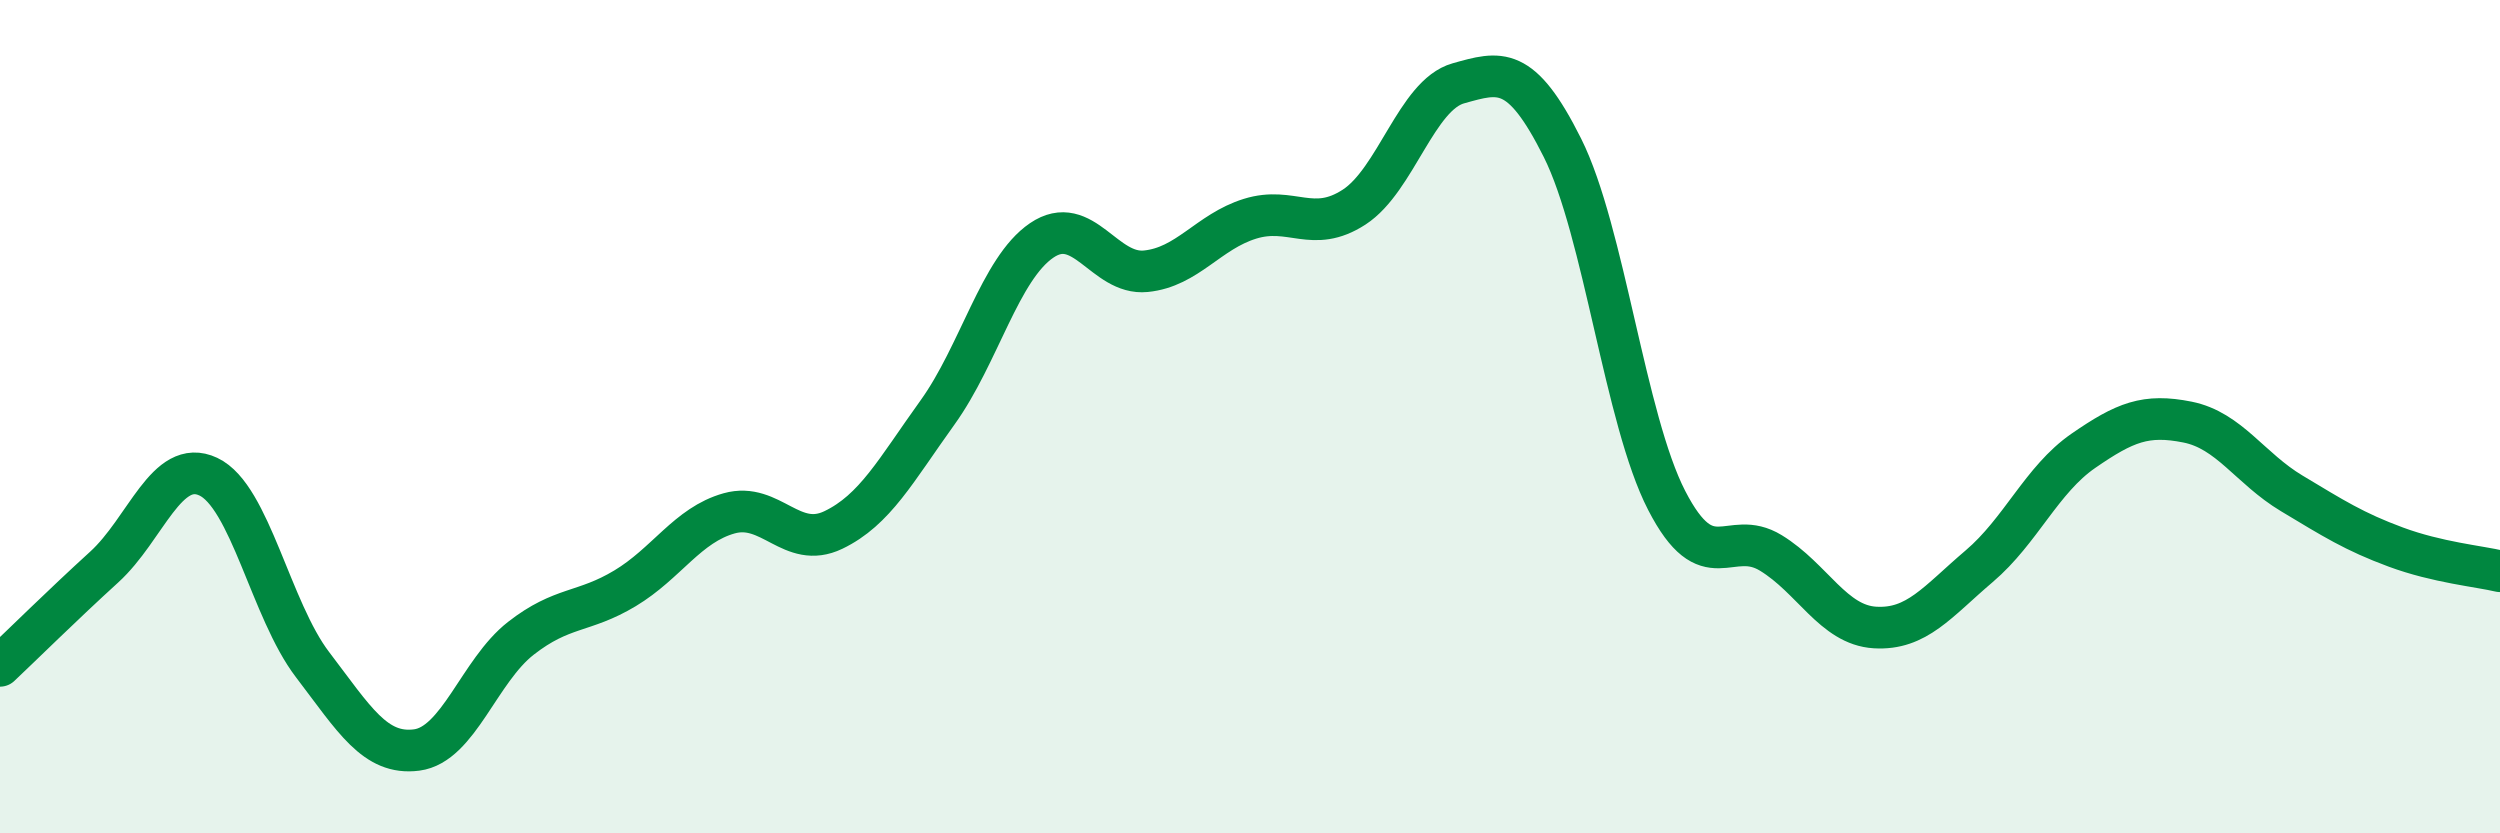
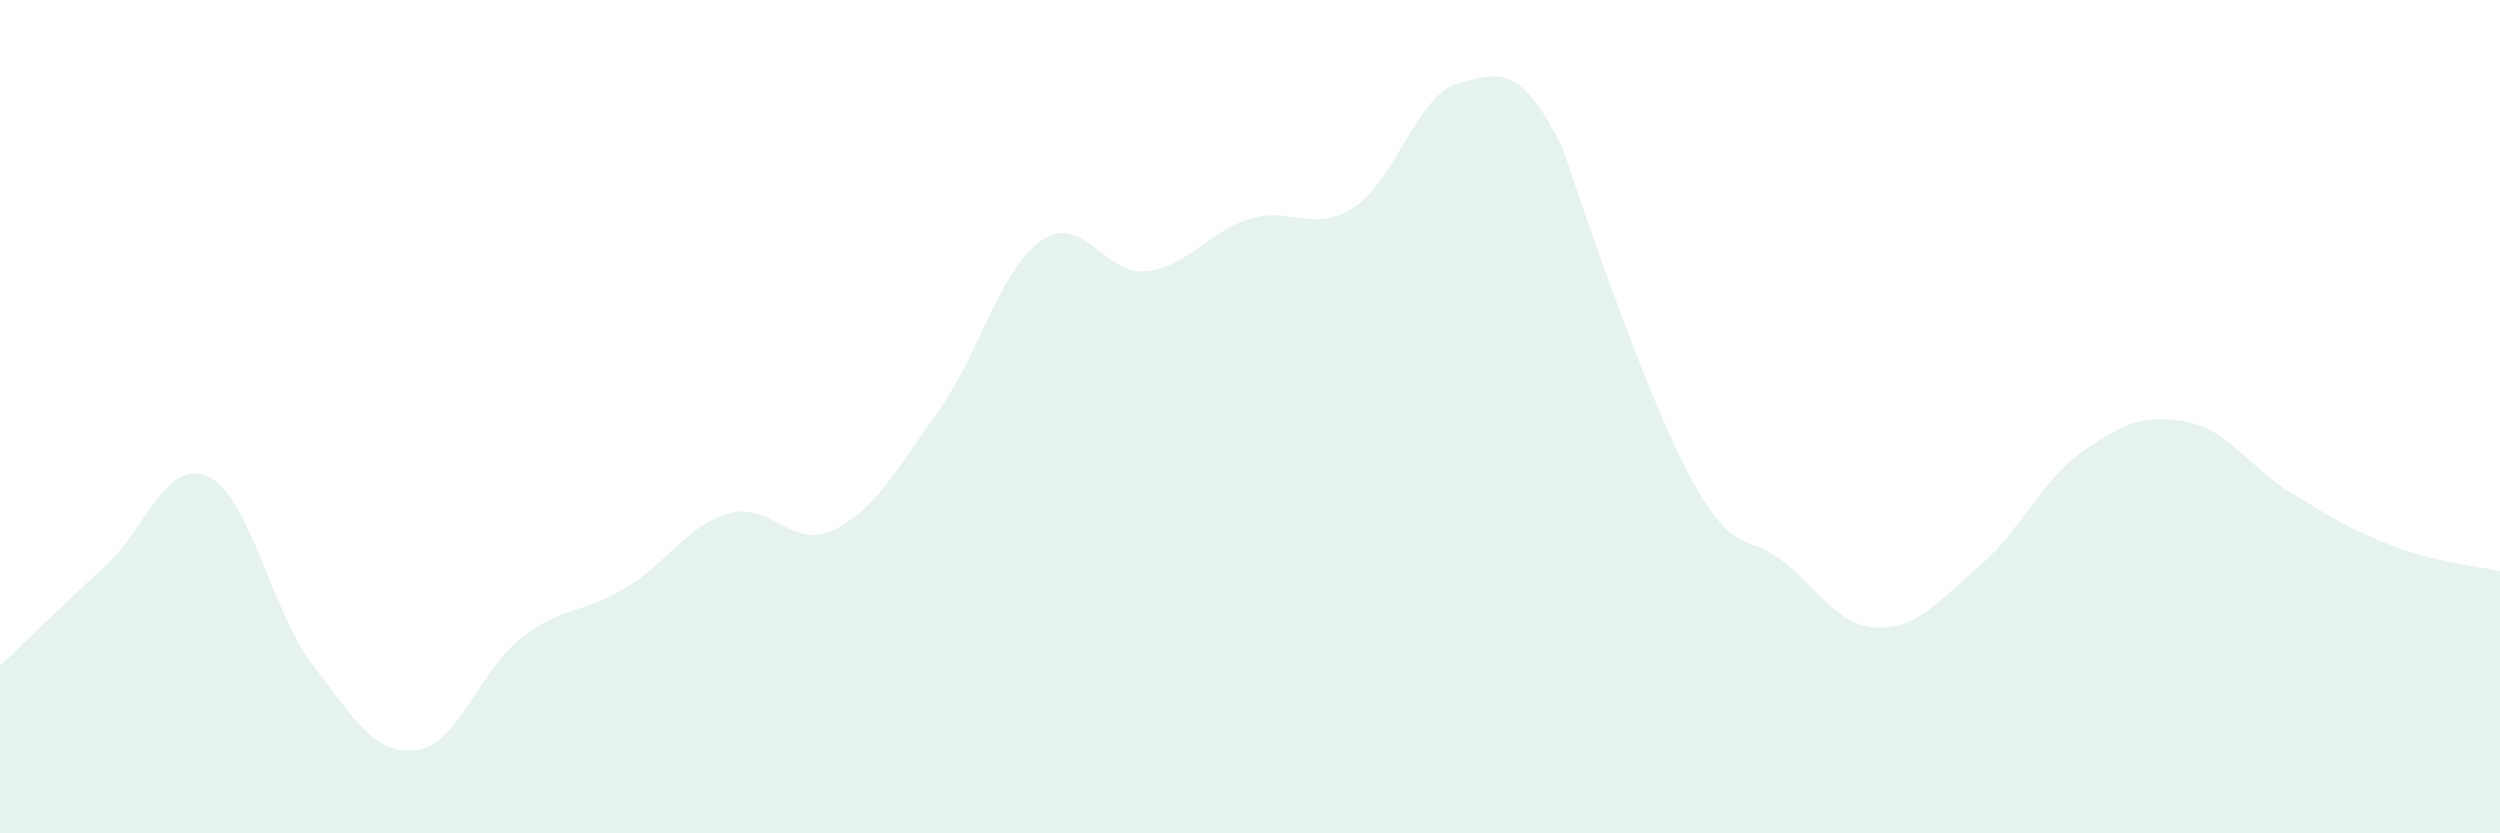
<svg xmlns="http://www.w3.org/2000/svg" width="60" height="20" viewBox="0 0 60 20">
-   <path d="M 0,15.98 C 0.5,15.51 1.5,14.52 2.5,13.61 C 3.5,12.7 4,10.97 5,11.44 C 6,11.91 6.5,14.64 7.5,15.95 C 8.5,17.26 9,18.13 10,18 C 11,17.87 11.5,16.1 12.5,15.32 C 13.5,14.54 14,14.72 15,14.12 C 16,13.52 16.5,12.6 17.5,12.32 C 18.5,12.04 19,13.2 20,12.72 C 21,12.24 21.5,11.29 22.5,9.9 C 23.5,8.51 24,6.45 25,5.77 C 26,5.09 26.5,6.61 27.5,6.51 C 28.5,6.41 29,5.56 30,5.25 C 31,4.94 31.5,5.62 32.5,4.97 C 33.5,4.32 34,2.28 35,2 C 36,1.72 36.5,1.55 37.5,3.55 C 38.5,5.55 39,10.07 40,12.01 C 41,13.95 41.5,12.66 42.5,13.27 C 43.5,13.88 44,15 45,15.06 C 46,15.12 46.5,14.44 47.5,13.59 C 48.5,12.74 49,11.51 50,10.82 C 51,10.13 51.5,9.93 52.5,10.13 C 53.5,10.33 54,11.24 55,11.84 C 56,12.44 56.5,12.76 57.5,13.13 C 58.5,13.5 59.5,13.59 60,13.71L60 20L0 20Z" fill="#008740" opacity="0.1" stroke-linecap="round" stroke-linejoin="round" />
-   <path d="M 0,15.98 C 0.5,15.51 1.5,14.52 2.5,13.61 C 3.5,12.7 4,10.97 5,11.44 C 6,11.91 6.5,14.64 7.5,15.95 C 8.5,17.26 9,18.13 10,18 C 11,17.87 11.5,16.1 12.5,15.32 C 13.5,14.54 14,14.72 15,14.12 C 16,13.52 16.5,12.6 17.5,12.32 C 18.5,12.04 19,13.2 20,12.72 C 21,12.24 21.5,11.29 22.5,9.9 C 23.5,8.51 24,6.45 25,5.77 C 26,5.09 26.5,6.61 27.5,6.51 C 28.5,6.41 29,5.56 30,5.25 C 31,4.94 31.5,5.62 32.5,4.97 C 33.5,4.32 34,2.28 35,2 C 36,1.72 36.5,1.55 37.5,3.55 C 38.5,5.55 39,10.07 40,12.01 C 41,13.95 41.5,12.66 42.5,13.27 C 43.5,13.88 44,15 45,15.06 C 46,15.12 46.5,14.44 47.5,13.59 C 48.5,12.74 49,11.51 50,10.82 C 51,10.13 51.5,9.93 52.5,10.13 C 53.5,10.33 54,11.24 55,11.84 C 56,12.44 56.5,12.76 57.5,13.13 C 58.5,13.5 59.5,13.59 60,13.71" stroke="#008740" stroke-width="1" fill="none" stroke-linecap="round" stroke-linejoin="round" />
+   <path d="M 0,15.98 C 0.5,15.51 1.5,14.52 2.5,13.61 C 3.5,12.7 4,10.97 5,11.44 C 6,11.91 6.5,14.64 7.5,15.95 C 8.5,17.26 9,18.13 10,18 C 11,17.87 11.5,16.1 12.5,15.32 C 13.5,14.54 14,14.72 15,14.12 C 16,13.52 16.5,12.6 17.5,12.32 C 18.5,12.04 19,13.2 20,12.72 C 21,12.24 21.5,11.29 22.5,9.9 C 23.5,8.51 24,6.45 25,5.77 C 26,5.09 26.5,6.61 27.5,6.51 C 28.5,6.41 29,5.56 30,5.25 C 31,4.94 31.5,5.62 32.5,4.97 C 33.5,4.32 34,2.28 35,2 C 36,1.72 36.5,1.55 37.5,3.55 C 41,13.95 41.5,12.66 42.5,13.27 C 43.5,13.88 44,15 45,15.06 C 46,15.12 46.5,14.44 47.5,13.59 C 48.5,12.74 49,11.51 50,10.82 C 51,10.13 51.5,9.93 52.5,10.13 C 53.5,10.33 54,11.24 55,11.84 C 56,12.44 56.5,12.76 57.5,13.13 C 58.5,13.5 59.5,13.59 60,13.71L60 20L0 20Z" fill="#008740" opacity="0.1" stroke-linecap="round" stroke-linejoin="round" />
</svg>